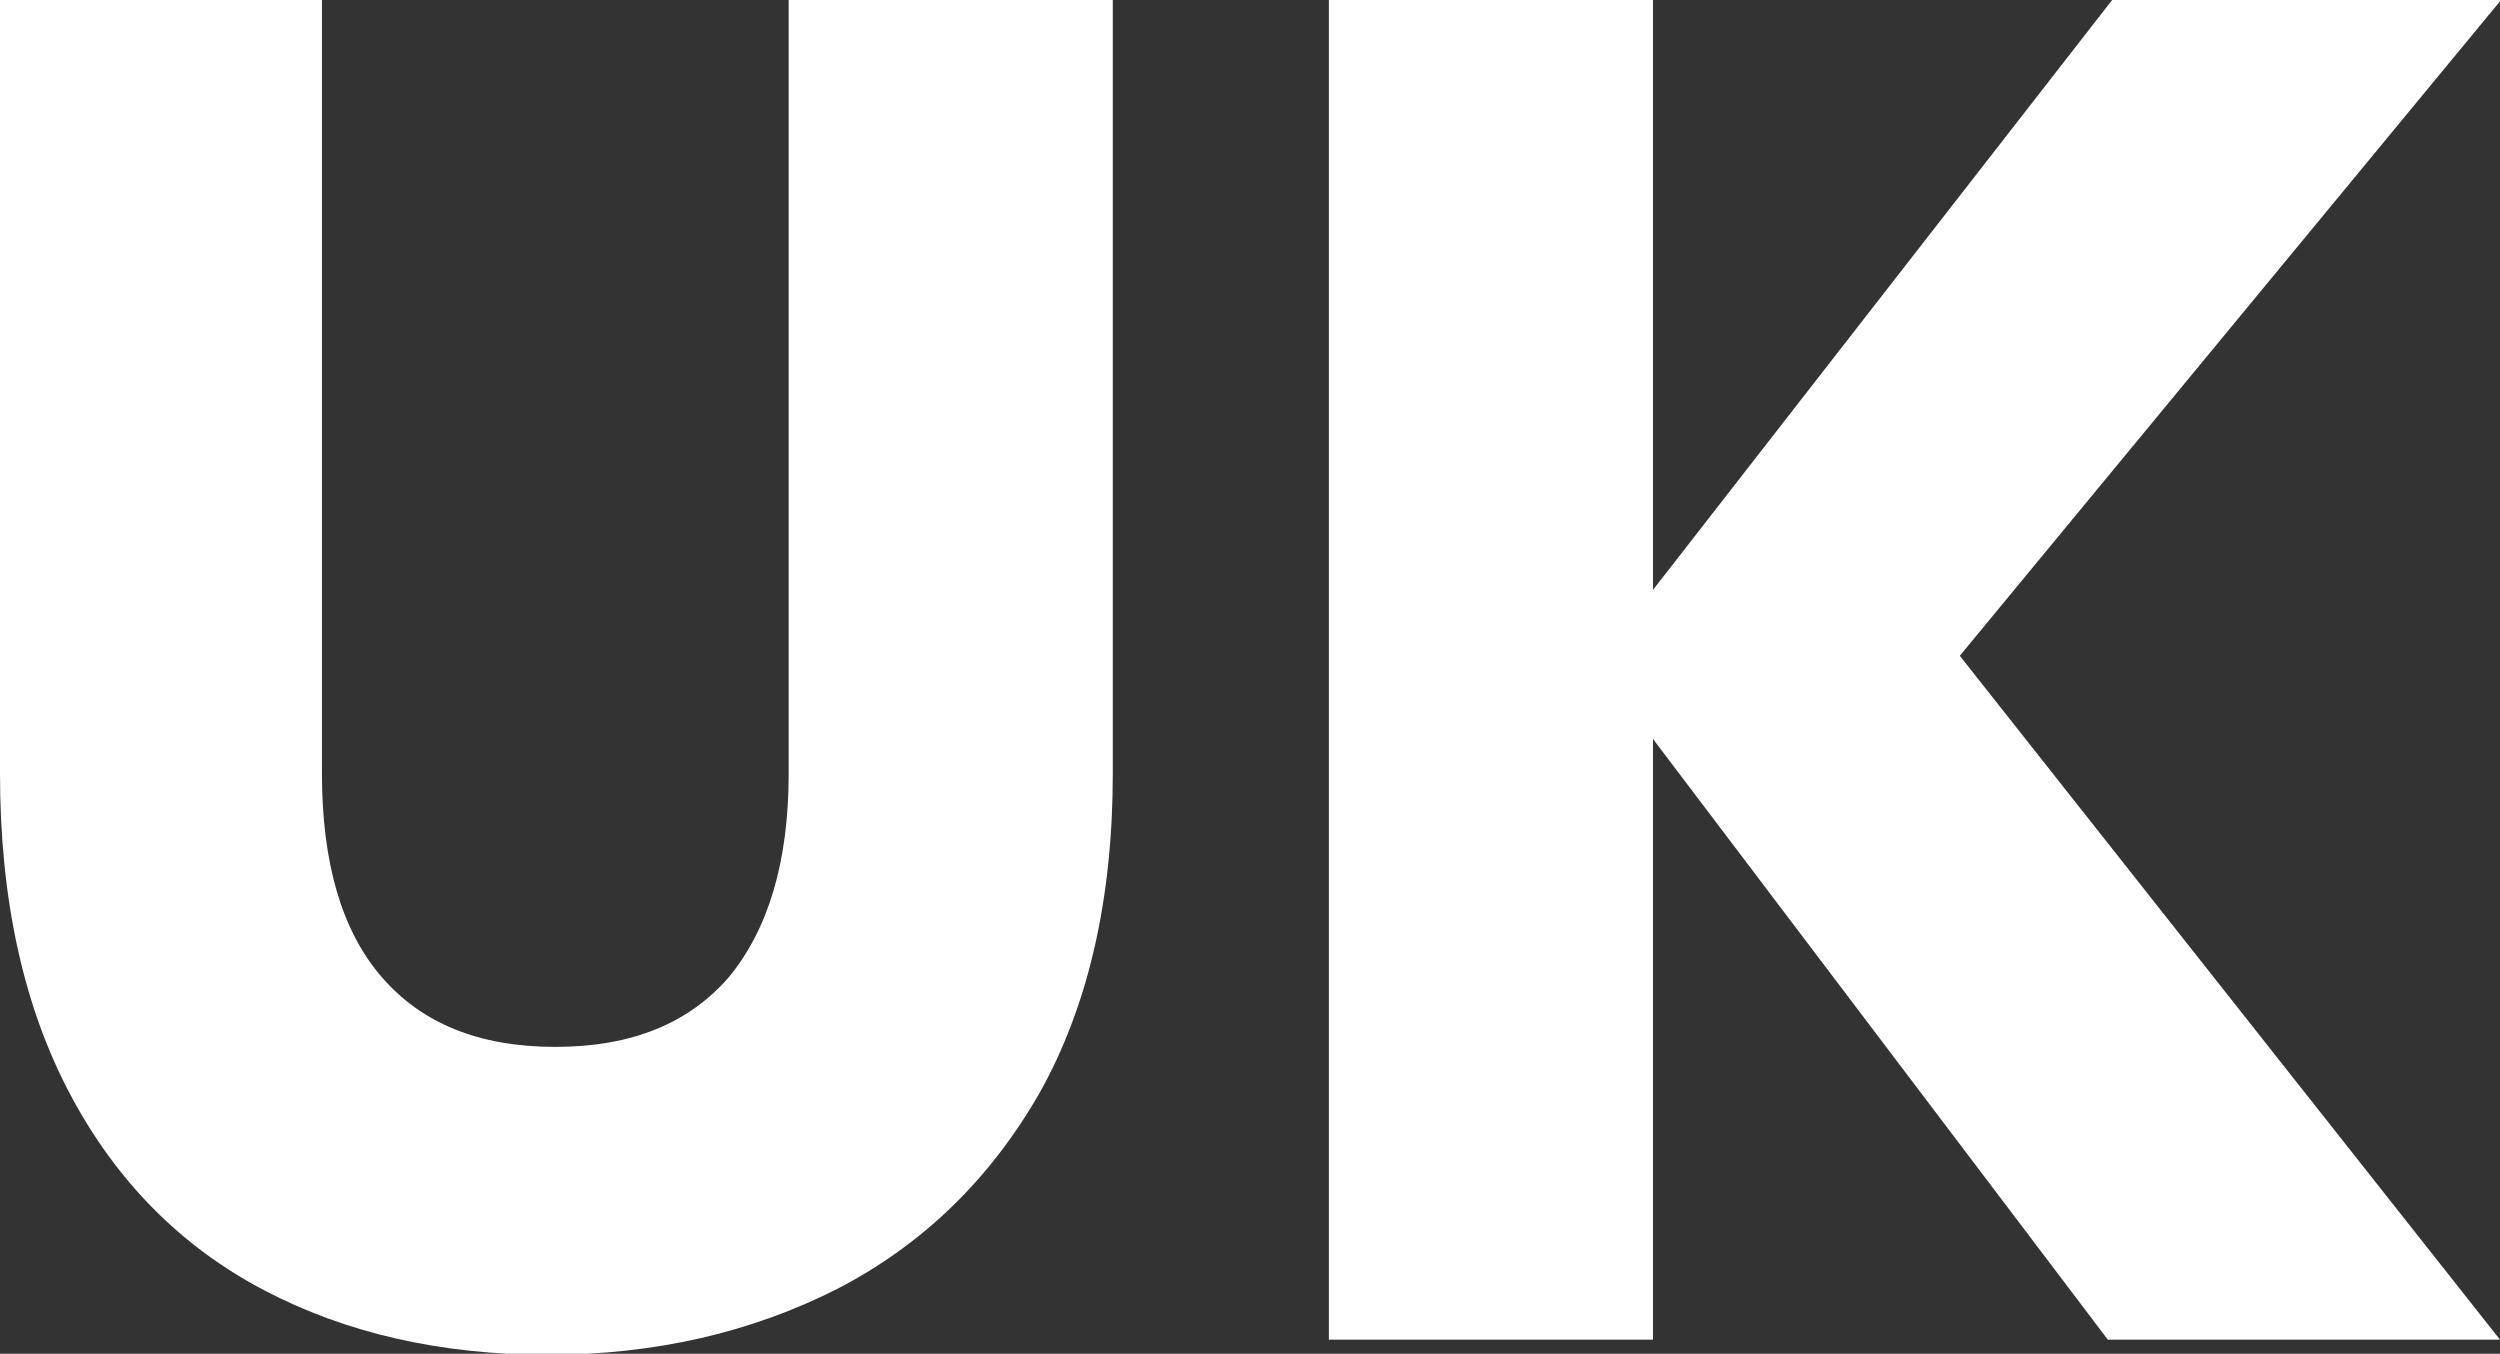
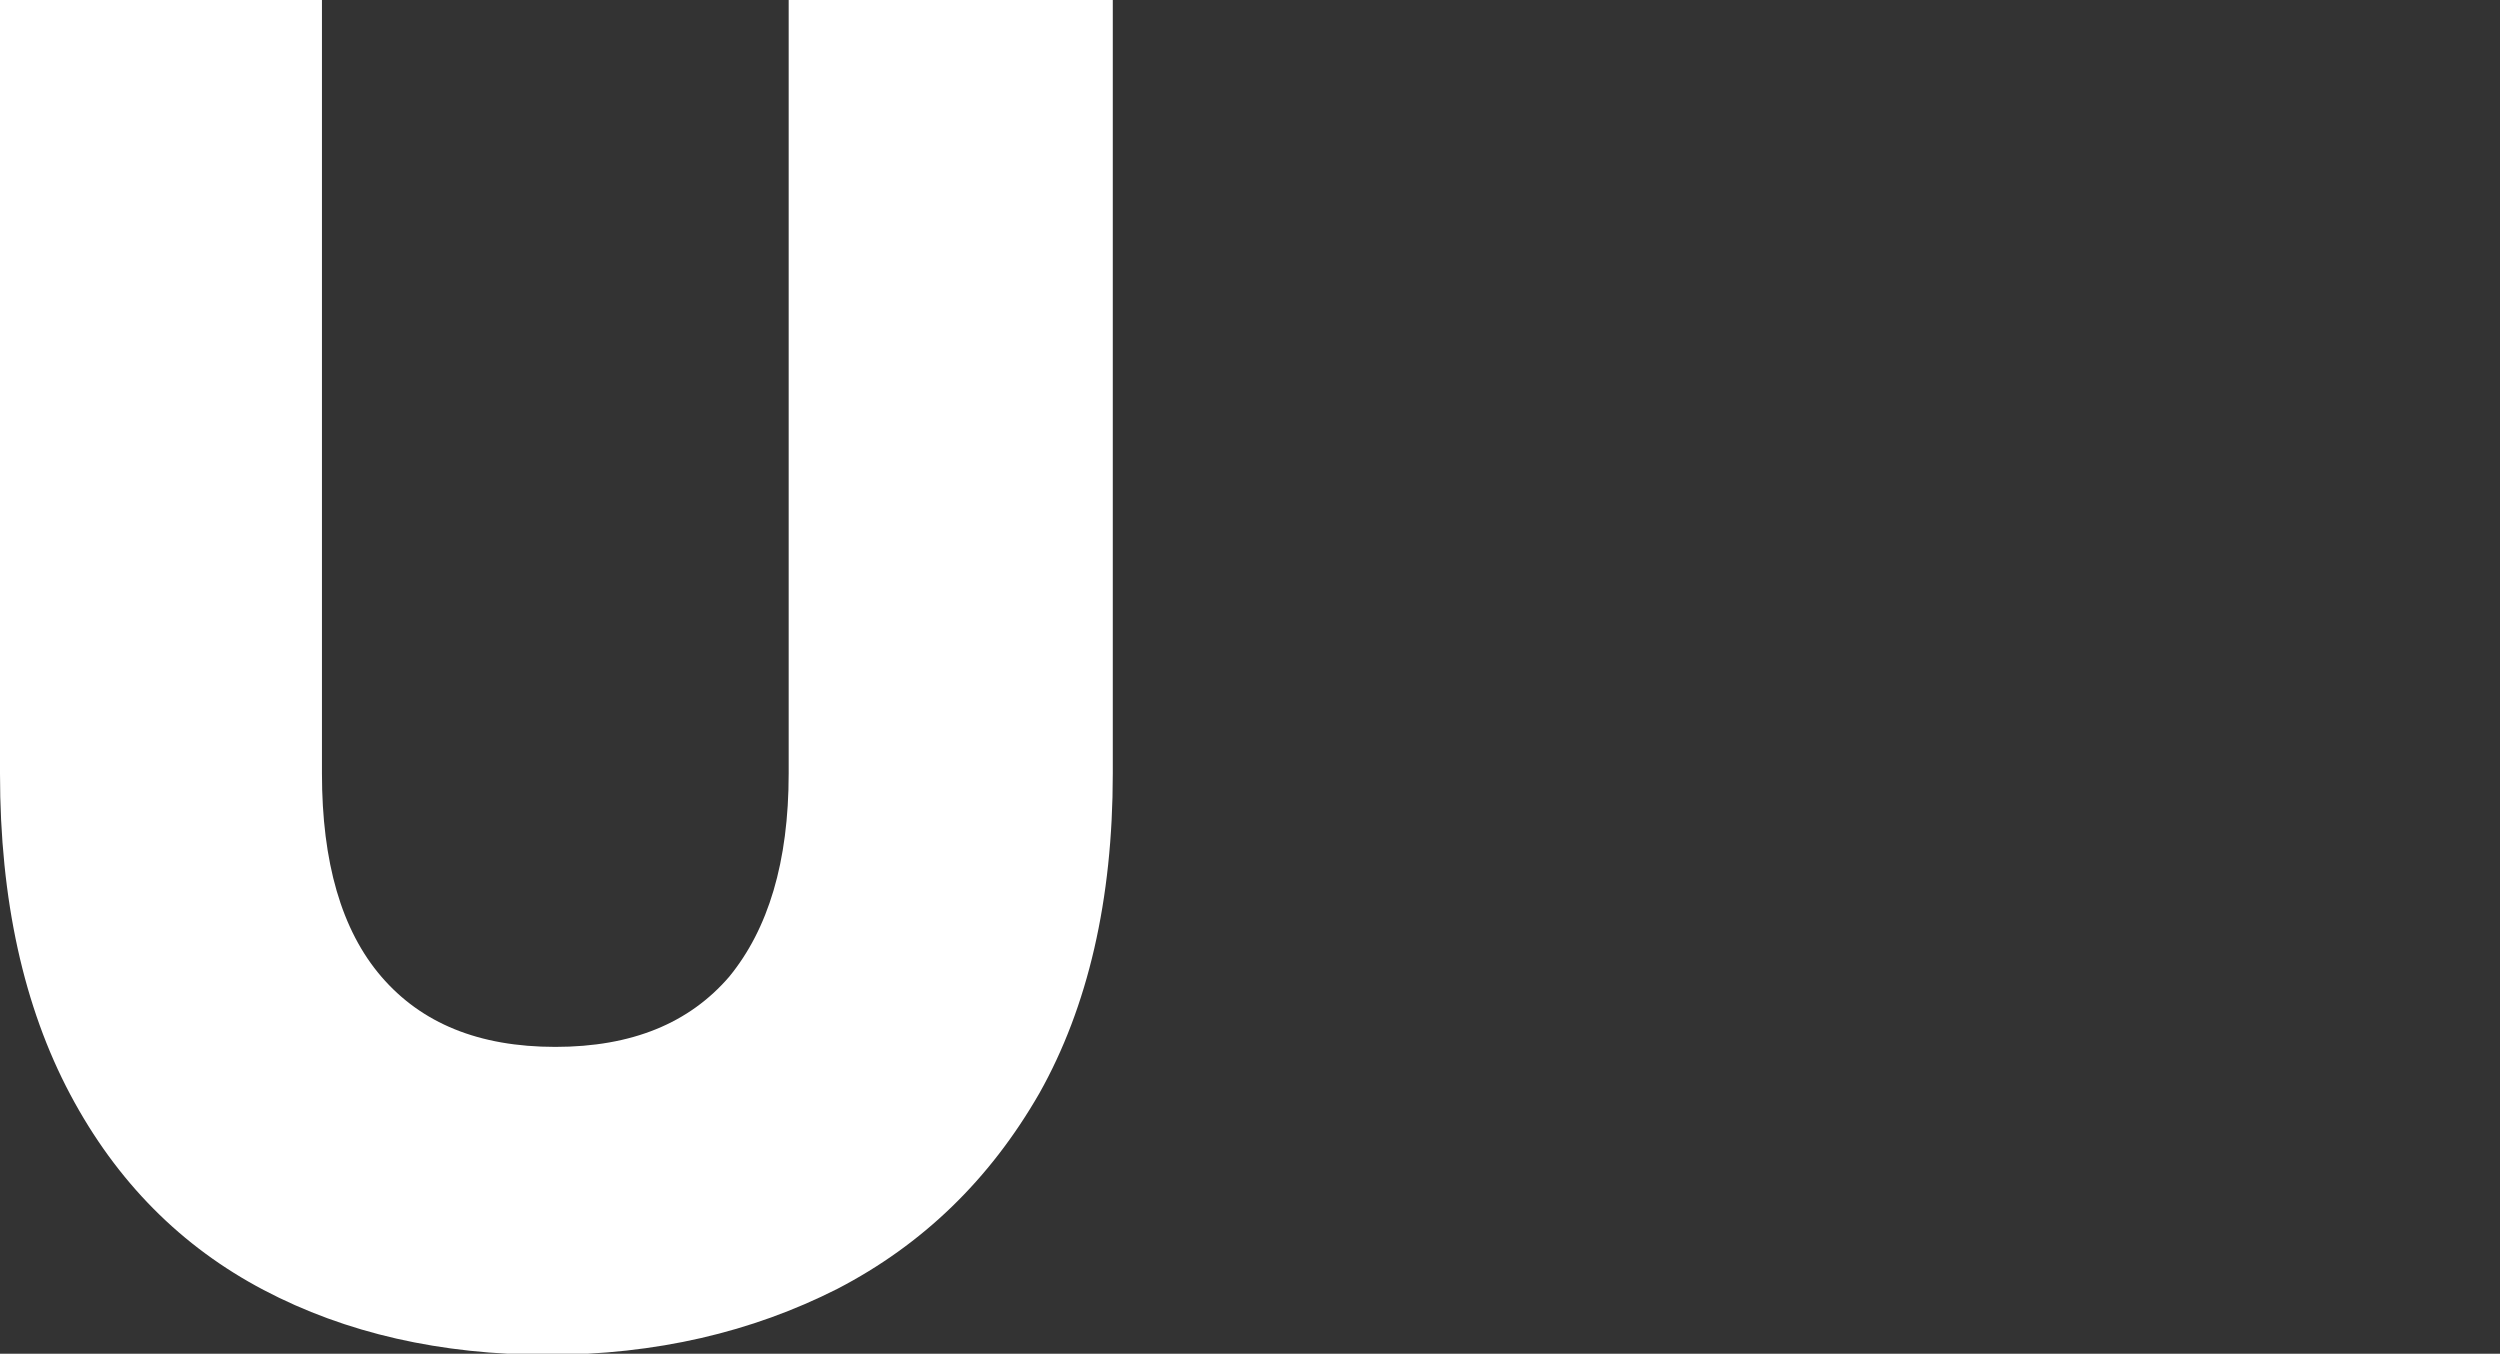
<svg xmlns="http://www.w3.org/2000/svg" version="1.1" id="Layer_1" x="0px" y="0px" viewBox="0 0 23.14 12.53" style="enable-background:new 0 0 23.14 12.53;" xml:space="preserve">
  <rect x="0" y="0" width="23.14" height="12.53" fill="#333333" stroke="none" />
  <style type="text/css">
	.st0{fill:#FFFFFF;}
</style>
  <g>
    <path class="st0" d="M2.98,0v7.16c0,0.82,0.18,1.45,0.55,1.88c0.37,0.43,0.9,0.65,1.61,0.65s1.24-0.22,1.61-0.65   C7.11,8.6,7.3,7.98,7.3,7.16V0h3v7.16c0,1.17-0.23,2.16-0.68,2.96c-0.46,0.8-1.08,1.4-1.87,1.81c-0.79,0.4-1.68,0.61-2.68,0.61   c-0.99,0-1.87-0.2-2.63-0.6c-0.76-0.4-1.36-1-1.79-1.81C0.22,9.32,0,8.33,0,7.16V0H2.98z" />
-     <path class="st0" d="M18.14,6.07l5,6.33h-3.63L15.3,6.84v5.56h-3V0h3v5.46L19.55,0h3.6L18.14,6.07z" />
  </g>
</svg>